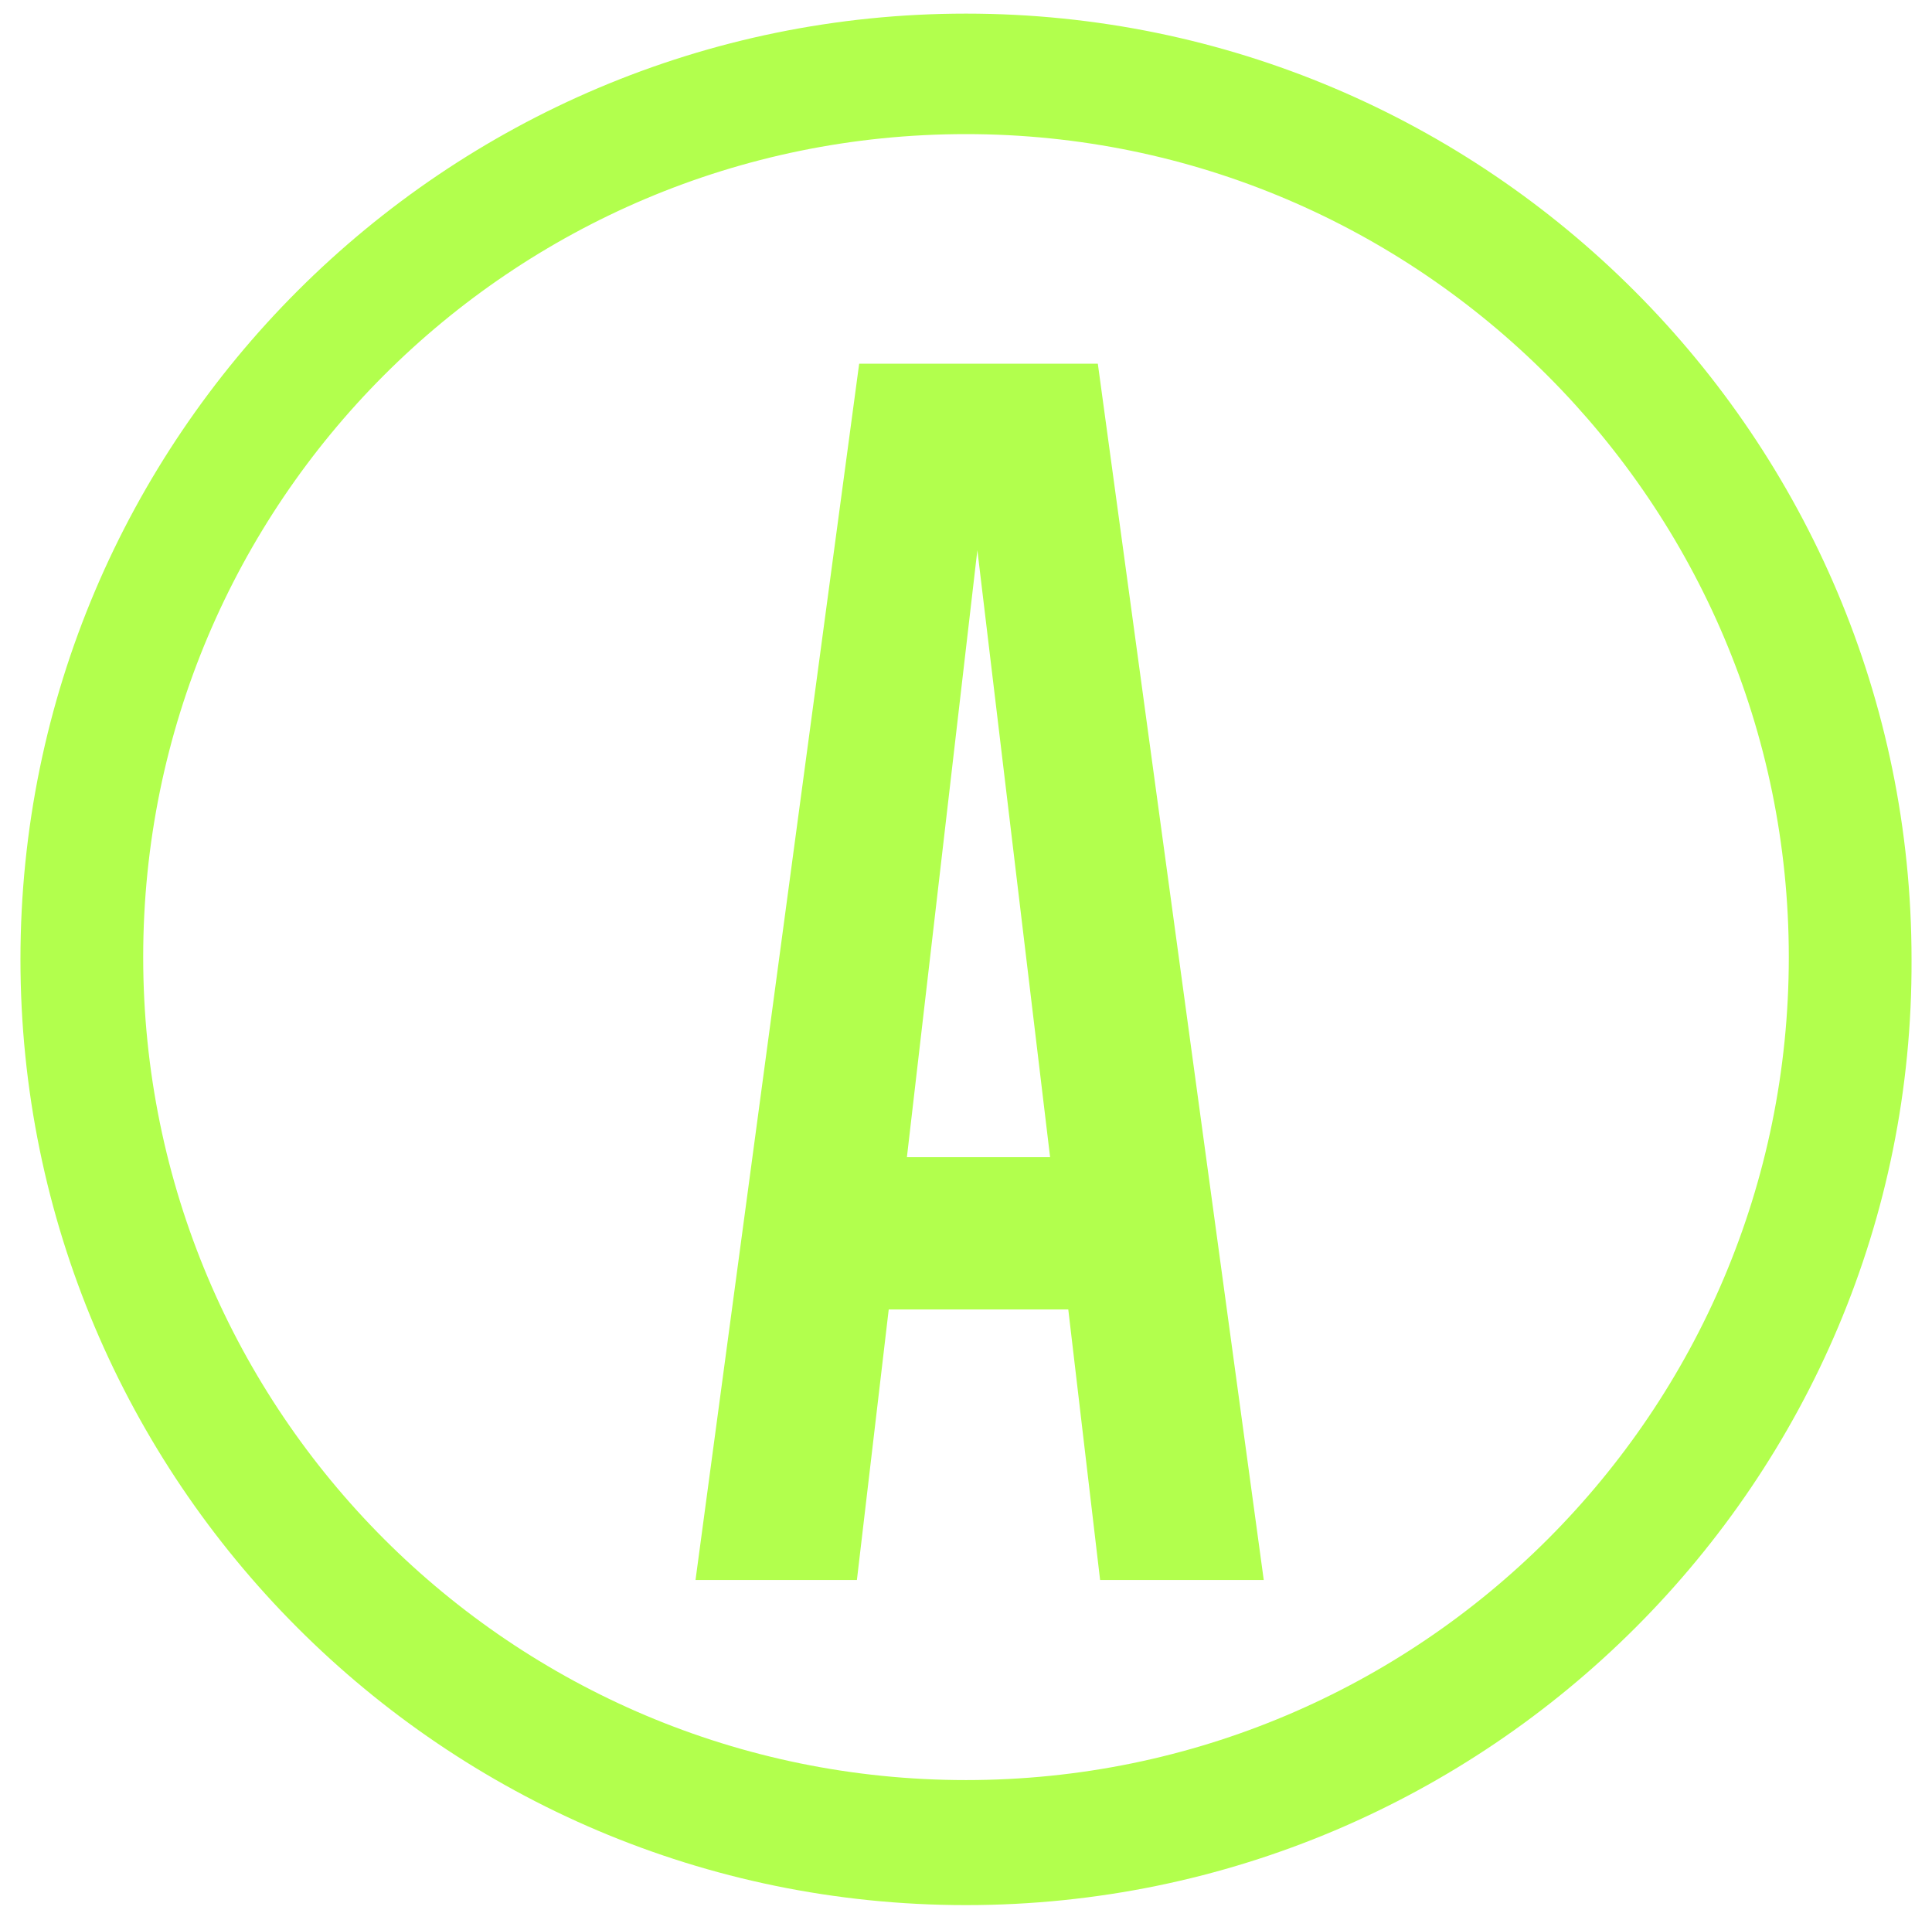
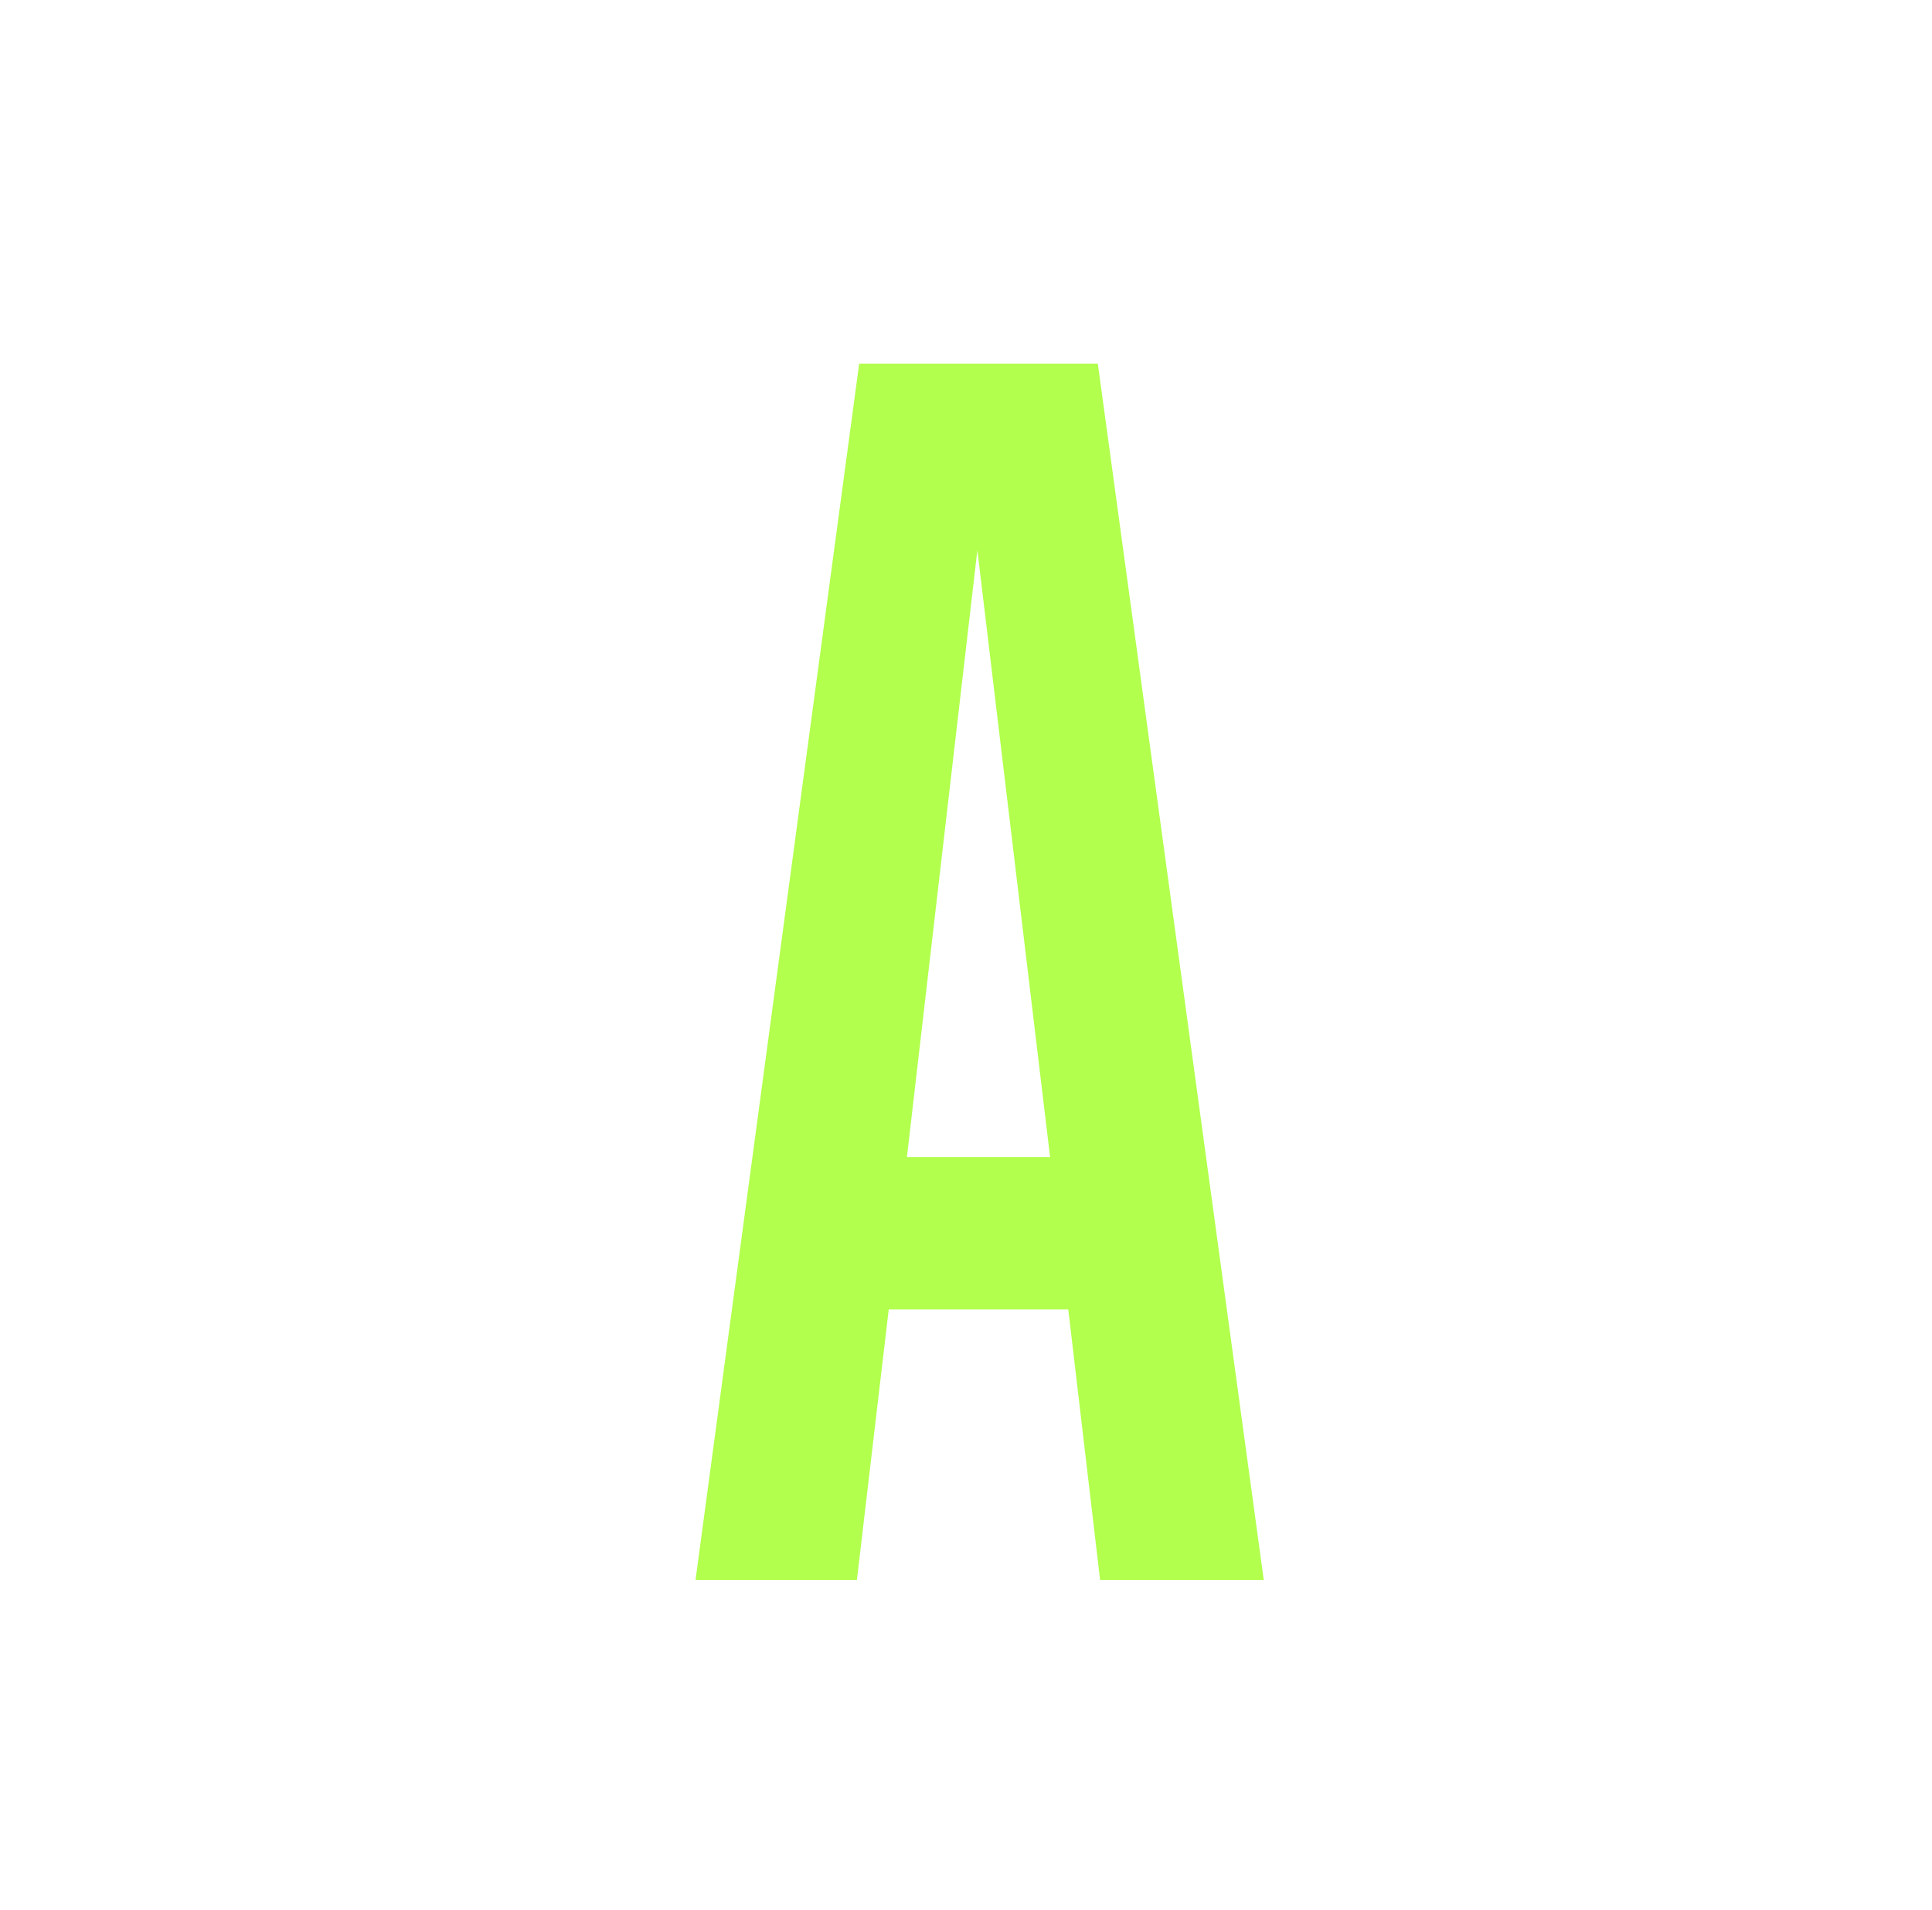
<svg xmlns="http://www.w3.org/2000/svg" width="85" height="84" viewBox="0 0 85 84" fill="none">
-   <path d="M42.5 5.899C22.5 5.899 6.3 22.099 6.3 42.099C6.3 62.099 22.5 78.299 42.5 78.299C62.5 78.299 78.7 62.099 78.7 42.099C78.7 22.199 62.5 5.899 42.5 5.899ZM42.5 83.799C19.5 83.799 0.9 65.099 0.9 42.199C0.9 19.199 19.6 0.599 42.5 0.599C65.5 0.599 84.1 19.299 84.1 42.199C84.2 65.099 65.5 83.799 42.5 83.799Z" fill="#B2FF4D" />
  <path d="M43 24.2L39.9 50.9H46.2L43 24.2ZM48.4 69.499L47 57.599H39.1L37.7 69.499H30.6L37.8 15.999H48.3L55.6 69.499H48.4Z" fill="#B2FF4D" />
</svg>